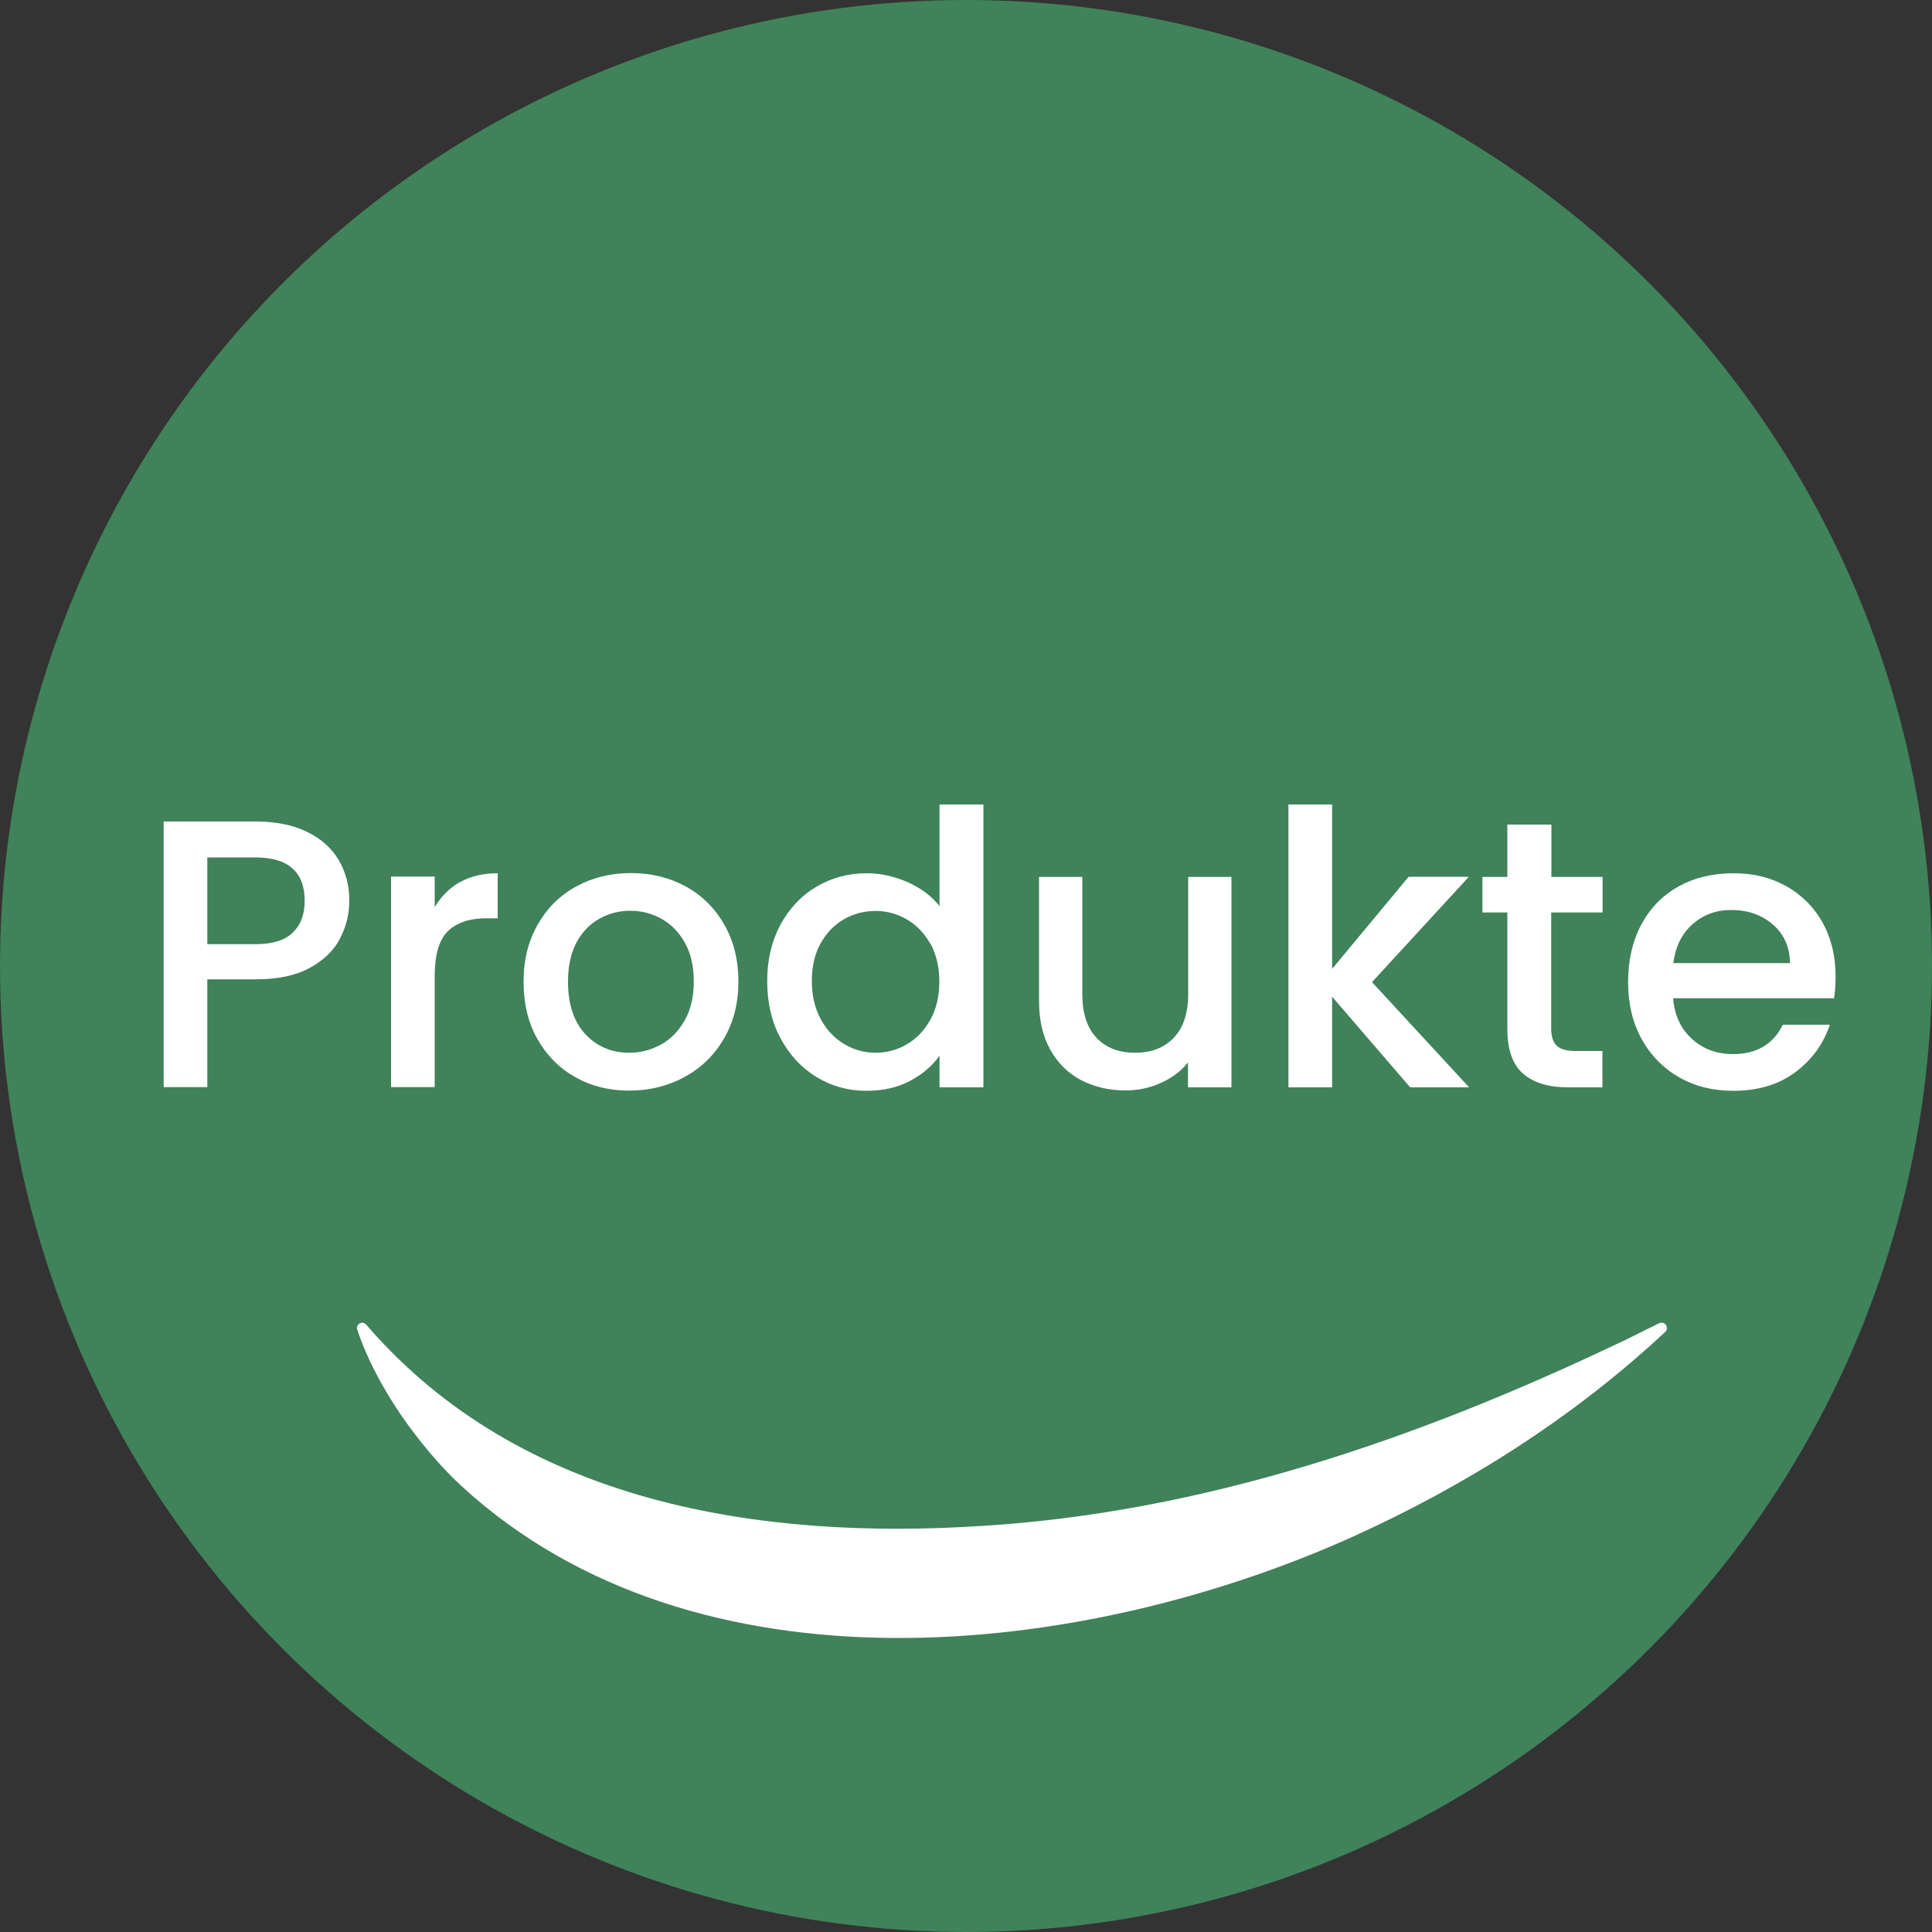
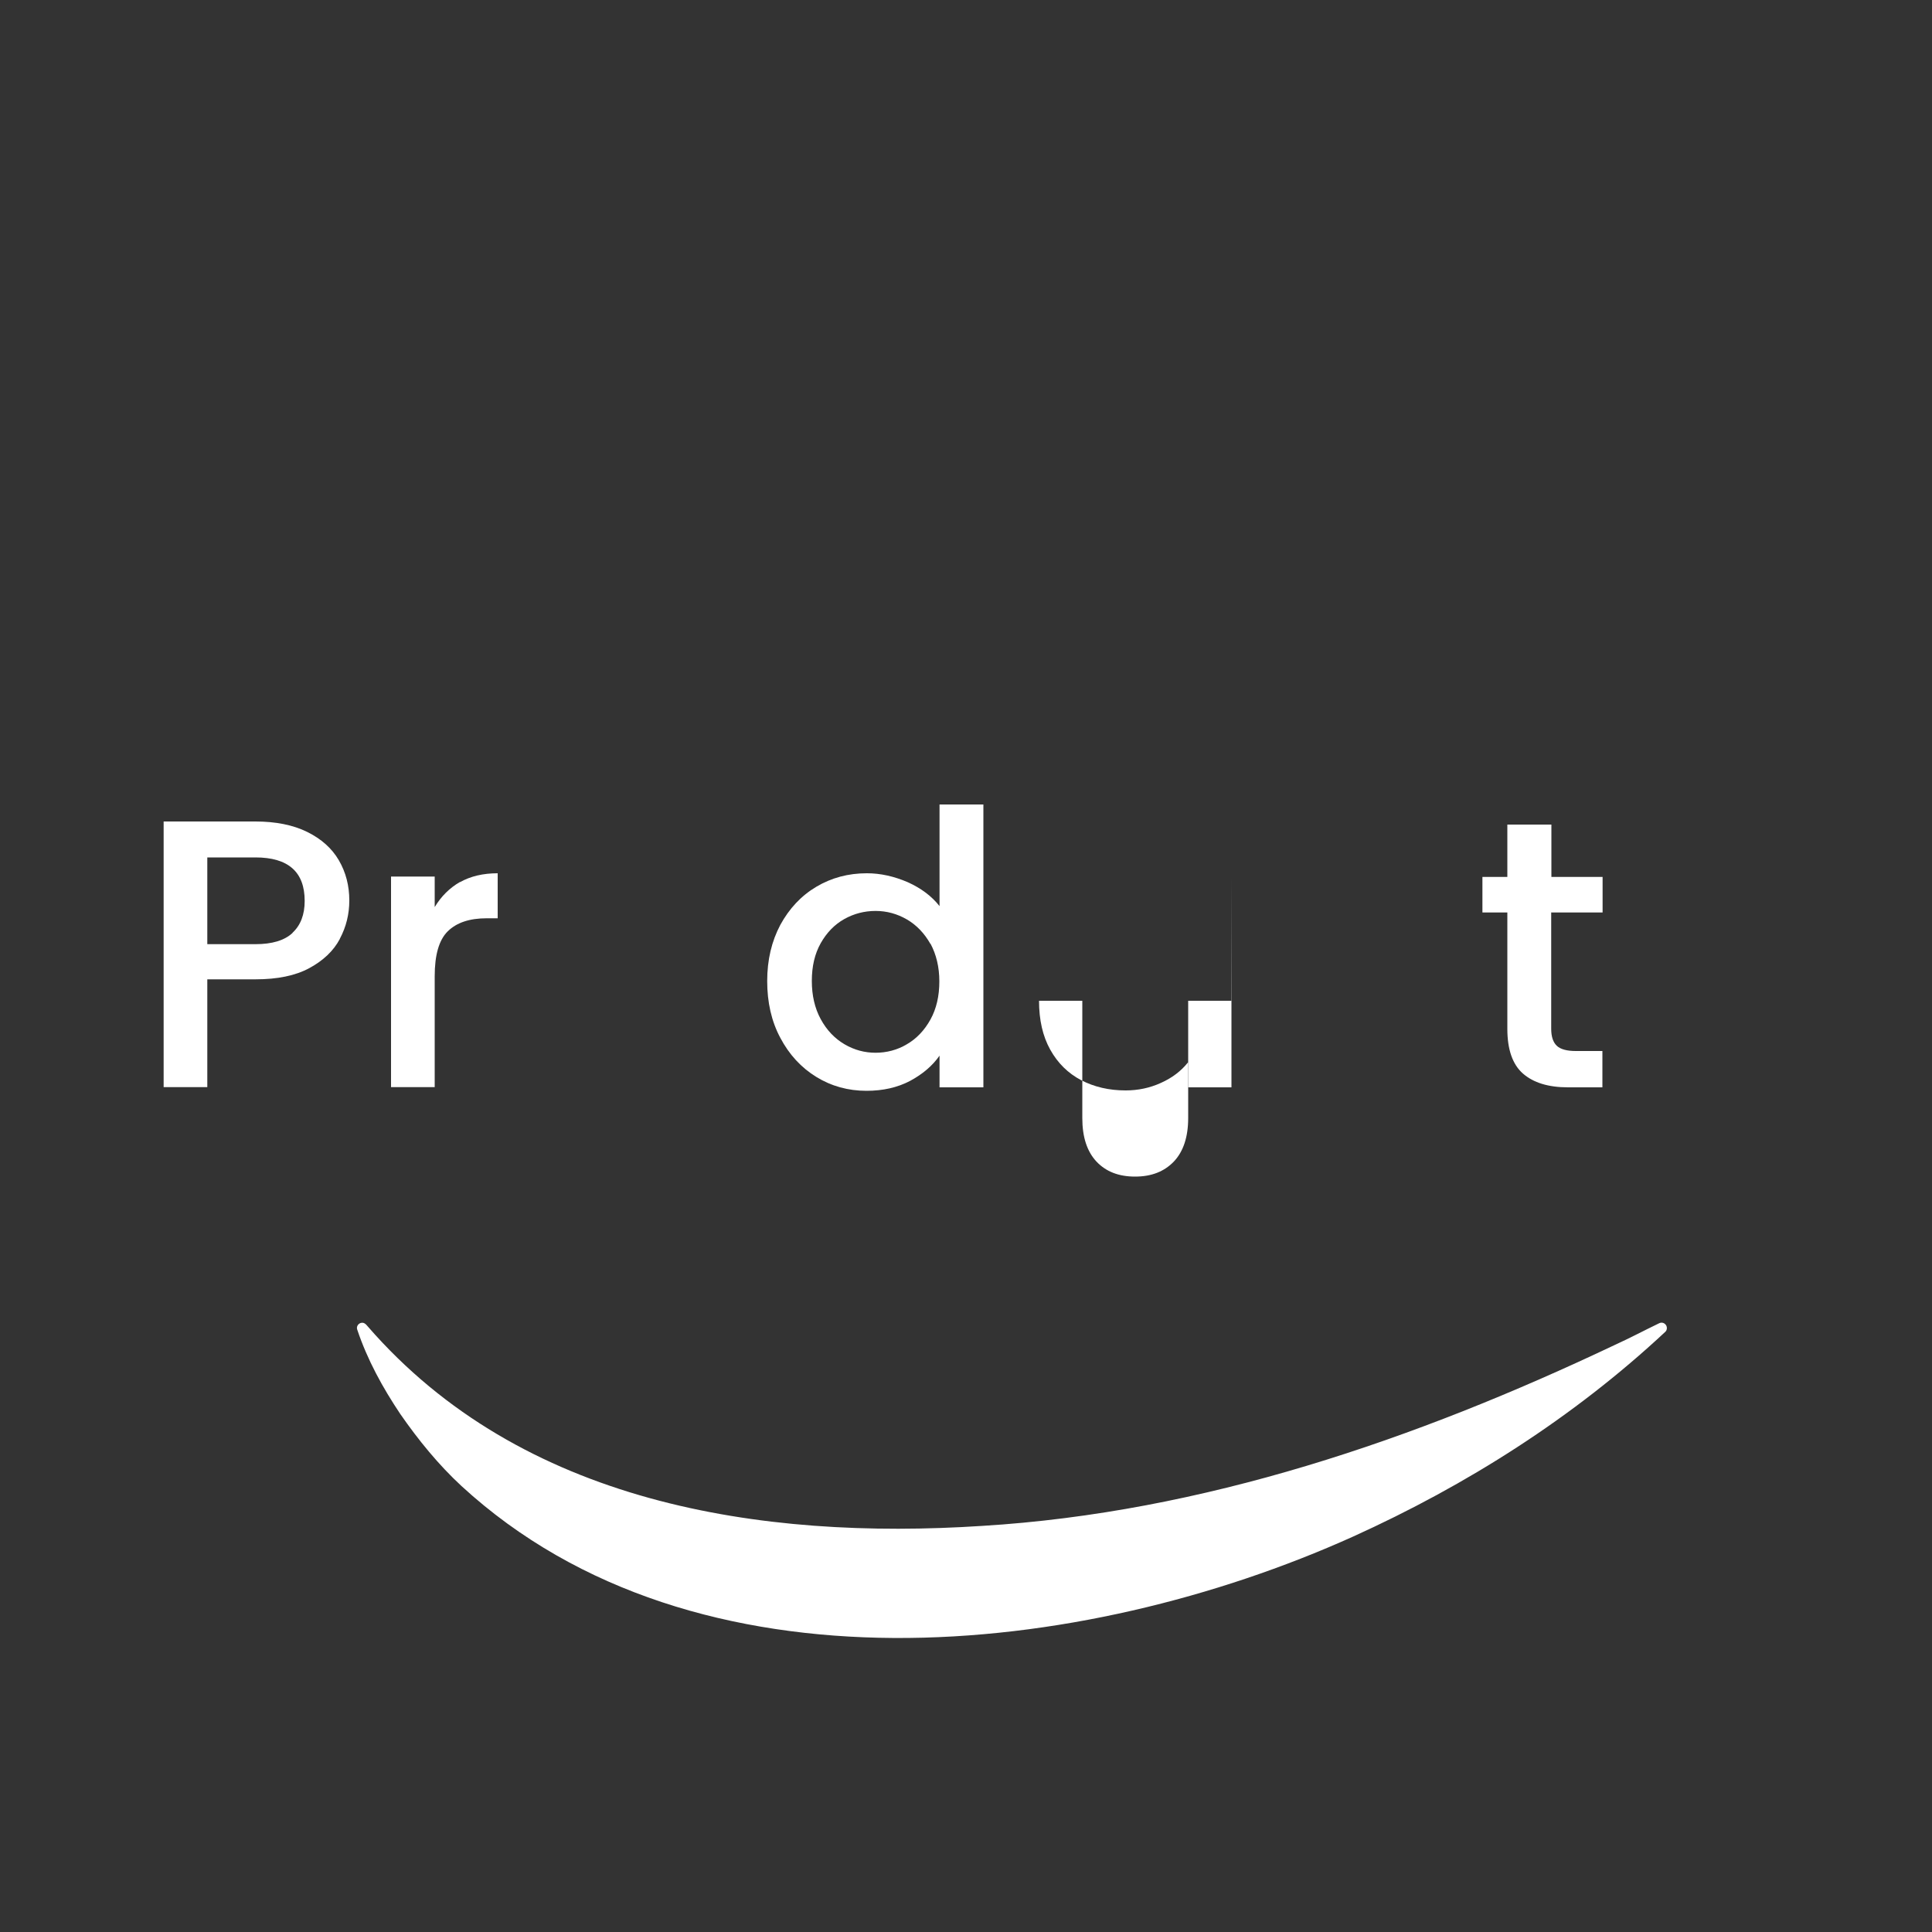
<svg xmlns="http://www.w3.org/2000/svg" id="b" viewBox="0 0 100 100">
  <rect x="0" y="0" width="100" height="100" fill="#333333" stroke="none" />
  <defs>
    <style>.d{fill:#fff;}.e{fill:#40825a;}</style>
  </defs>
  <g id="c">
-     <circle class="e" cx="50" cy="50" r="50" />
    <path class="d" d="M19.03,68.65c7.96,9.17,20.3,11.08,31.81,10.33,11.44-.7,22.42-4.47,32.75-9.37.77-.35,1.52-.75,2.29-1.12.14-.07.3-.01.37.13.05.11.03.24-.06.32-4.75,4.43-10.27,7.93-16.17,10.6-14.01,6.31-33.98,8.54-46.13-2.62-1.2-1.11-2.24-2.39-3.17-3.73-.91-1.36-1.7-2.79-2.23-4.37-.05-.14.03-.29.17-.34.17-.06.28.06.37.17h0Z" />
    <path class="d" d="M17.59,48.6c-.33.62-.86,1.12-1.58,1.51s-1.65.58-2.79.58h-2.49v5.58h-2.26v-13.75h4.75c1.05,0,1.95.18,2.68.54.73.36,1.28.85,1.64,1.47s.54,1.31.54,2.08c0,.7-.16,1.36-.49,1.98ZM15.14,48.28c.42-.39.63-.94.63-1.65,0-1.5-.85-2.25-2.55-2.25h-2.49v4.49h2.49c.86,0,1.5-.19,1.92-.58Z" />
    <path class="d" d="M23.81,45.66c.55-.31,1.2-.46,1.95-.46v2.33h-.57c-.88,0-1.55.22-2.01.67-.46.45-.68,1.23-.68,2.33v5.74h-2.26v-10.9h2.26v1.58c.33-.55.77-.99,1.31-1.3Z" />
-     <path class="d" d="M29.77,55.75c-.83-.47-1.48-1.13-1.96-1.98s-.71-1.84-.71-2.96.24-2.09.73-2.95c.49-.86,1.15-1.52,2-1.98.84-.46,1.79-.69,2.83-.69s1.98.23,2.83.69c.84.46,1.51,1.12,2,1.98.49.86.73,1.84.73,2.95s-.25,2.09-.75,2.95c-.5.86-1.18,1.52-2.05,1.99-.86.47-1.82.7-2.86.7s-1.96-.23-2.79-.7ZM34.19,54.08c.51-.28.92-.69,1.24-1.25.32-.55.48-1.23.48-2.02s-.15-1.46-.46-2.01c-.3-.55-.71-.96-1.21-1.24s-1.04-.42-1.62-.42-1.12.14-1.61.42-.89.69-1.18,1.24-.43,1.22-.43,2.01c0,1.17.3,2.08.9,2.72.6.64,1.36.96,2.27.96.58,0,1.12-.14,1.63-.42Z" />
    <path class="d" d="M40.39,47.87c.46-.84,1.07-1.5,1.86-1.97s1.66-.7,2.62-.7c.71,0,1.41.16,2.11.46.69.31,1.24.72,1.65,1.24v-5.26h2.27v14.64h-2.27v-1.64c-.37.53-.88.96-1.53,1.31-.65.34-1.4.51-2.25.51-.95,0-1.82-.24-2.6-.72-.78-.48-1.4-1.15-1.86-2.02-.46-.86-.68-1.84-.68-2.94s.23-2.06.68-2.91ZM48.16,48.86c-.31-.55-.72-.98-1.22-1.27s-1.04-.44-1.62-.44-1.12.14-1.62.42c-.5.28-.91.7-1.22,1.25-.31.55-.46,1.2-.46,1.95s.15,1.41.46,1.98c.31.57.72,1,1.23,1.3s1.05.44,1.61.44,1.12-.14,1.62-.44c.5-.29.91-.72,1.22-1.28.31-.56.46-1.22.46-1.97s-.16-1.4-.46-1.96Z" />
-     <path class="d" d="M63.74,45.38v10.9h-2.25v-1.29c-.36.45-.82.8-1.4,1.06-.57.26-1.18.39-1.83.39-.86,0-1.62-.18-2.3-.53-.68-.36-1.21-.88-1.6-1.58-.39-.7-.58-1.54-.58-2.53v-6.41h2.24v6.07c0,.98.24,1.72.73,2.25.49.52,1.15.78,2,.78s1.51-.26,2.01-.78c.49-.52.74-1.27.74-2.25v-6.07h2.25Z" />
-     <path class="d" d="M71.02,50.84l5.02,5.44h-3.05l-4.04-4.69v4.69h-2.26v-14.64h2.26v8.51l3.96-4.77h3.12l-5.02,5.46Z" />
+     <path class="d" d="M63.74,45.38v10.9h-2.25v-1.29c-.36.45-.82.8-1.4,1.06-.57.26-1.18.39-1.83.39-.86,0-1.62-.18-2.3-.53-.68-.36-1.21-.88-1.6-1.58-.39-.7-.58-1.54-.58-2.53h2.24v6.07c0,.98.24,1.72.73,2.25.49.52,1.15.78,2,.78s1.51-.26,2.01-.78c.49-.52.74-1.27.74-2.25v-6.07h2.25Z" />
    <path class="d" d="M80.29,47.22v6.03c0,.41.1.7.29.88s.52.27.98.27h1.38v1.88h-1.78c-1.02,0-1.79-.24-2.33-.71s-.81-1.25-.81-2.31v-6.03h-1.29v-1.84h1.29v-2.71h2.28v2.71h2.65v1.84h-2.65Z" />
-     <path class="d" d="M94.93,51.67h-8.33c.07.87.39,1.57.97,2.1.58.53,1.29.79,2.14.79,1.21,0,2.07-.51,2.57-1.52h2.43c-.33,1-.93,1.82-1.79,2.46s-1.93.96-3.21.96c-1.04,0-1.98-.23-2.8-.7-.82-.47-1.47-1.13-1.94-1.98s-.7-1.84-.7-2.96.23-2.11.68-2.96c.46-.85,1.09-1.51,1.92-1.97.82-.46,1.77-.69,2.84-.69s1.94.22,2.75.67c.8.45,1.43,1.08,1.88,1.89.45.81.67,1.74.67,2.8,0,.41-.03.78-.08,1.11ZM92.65,49.85c-.01-.83-.31-1.5-.89-2-.58-.5-1.3-.75-2.16-.75-.78,0-1.44.25-2,.74-.55.49-.88,1.16-.99,2.01h6.03Z" />
  </g>
</svg>